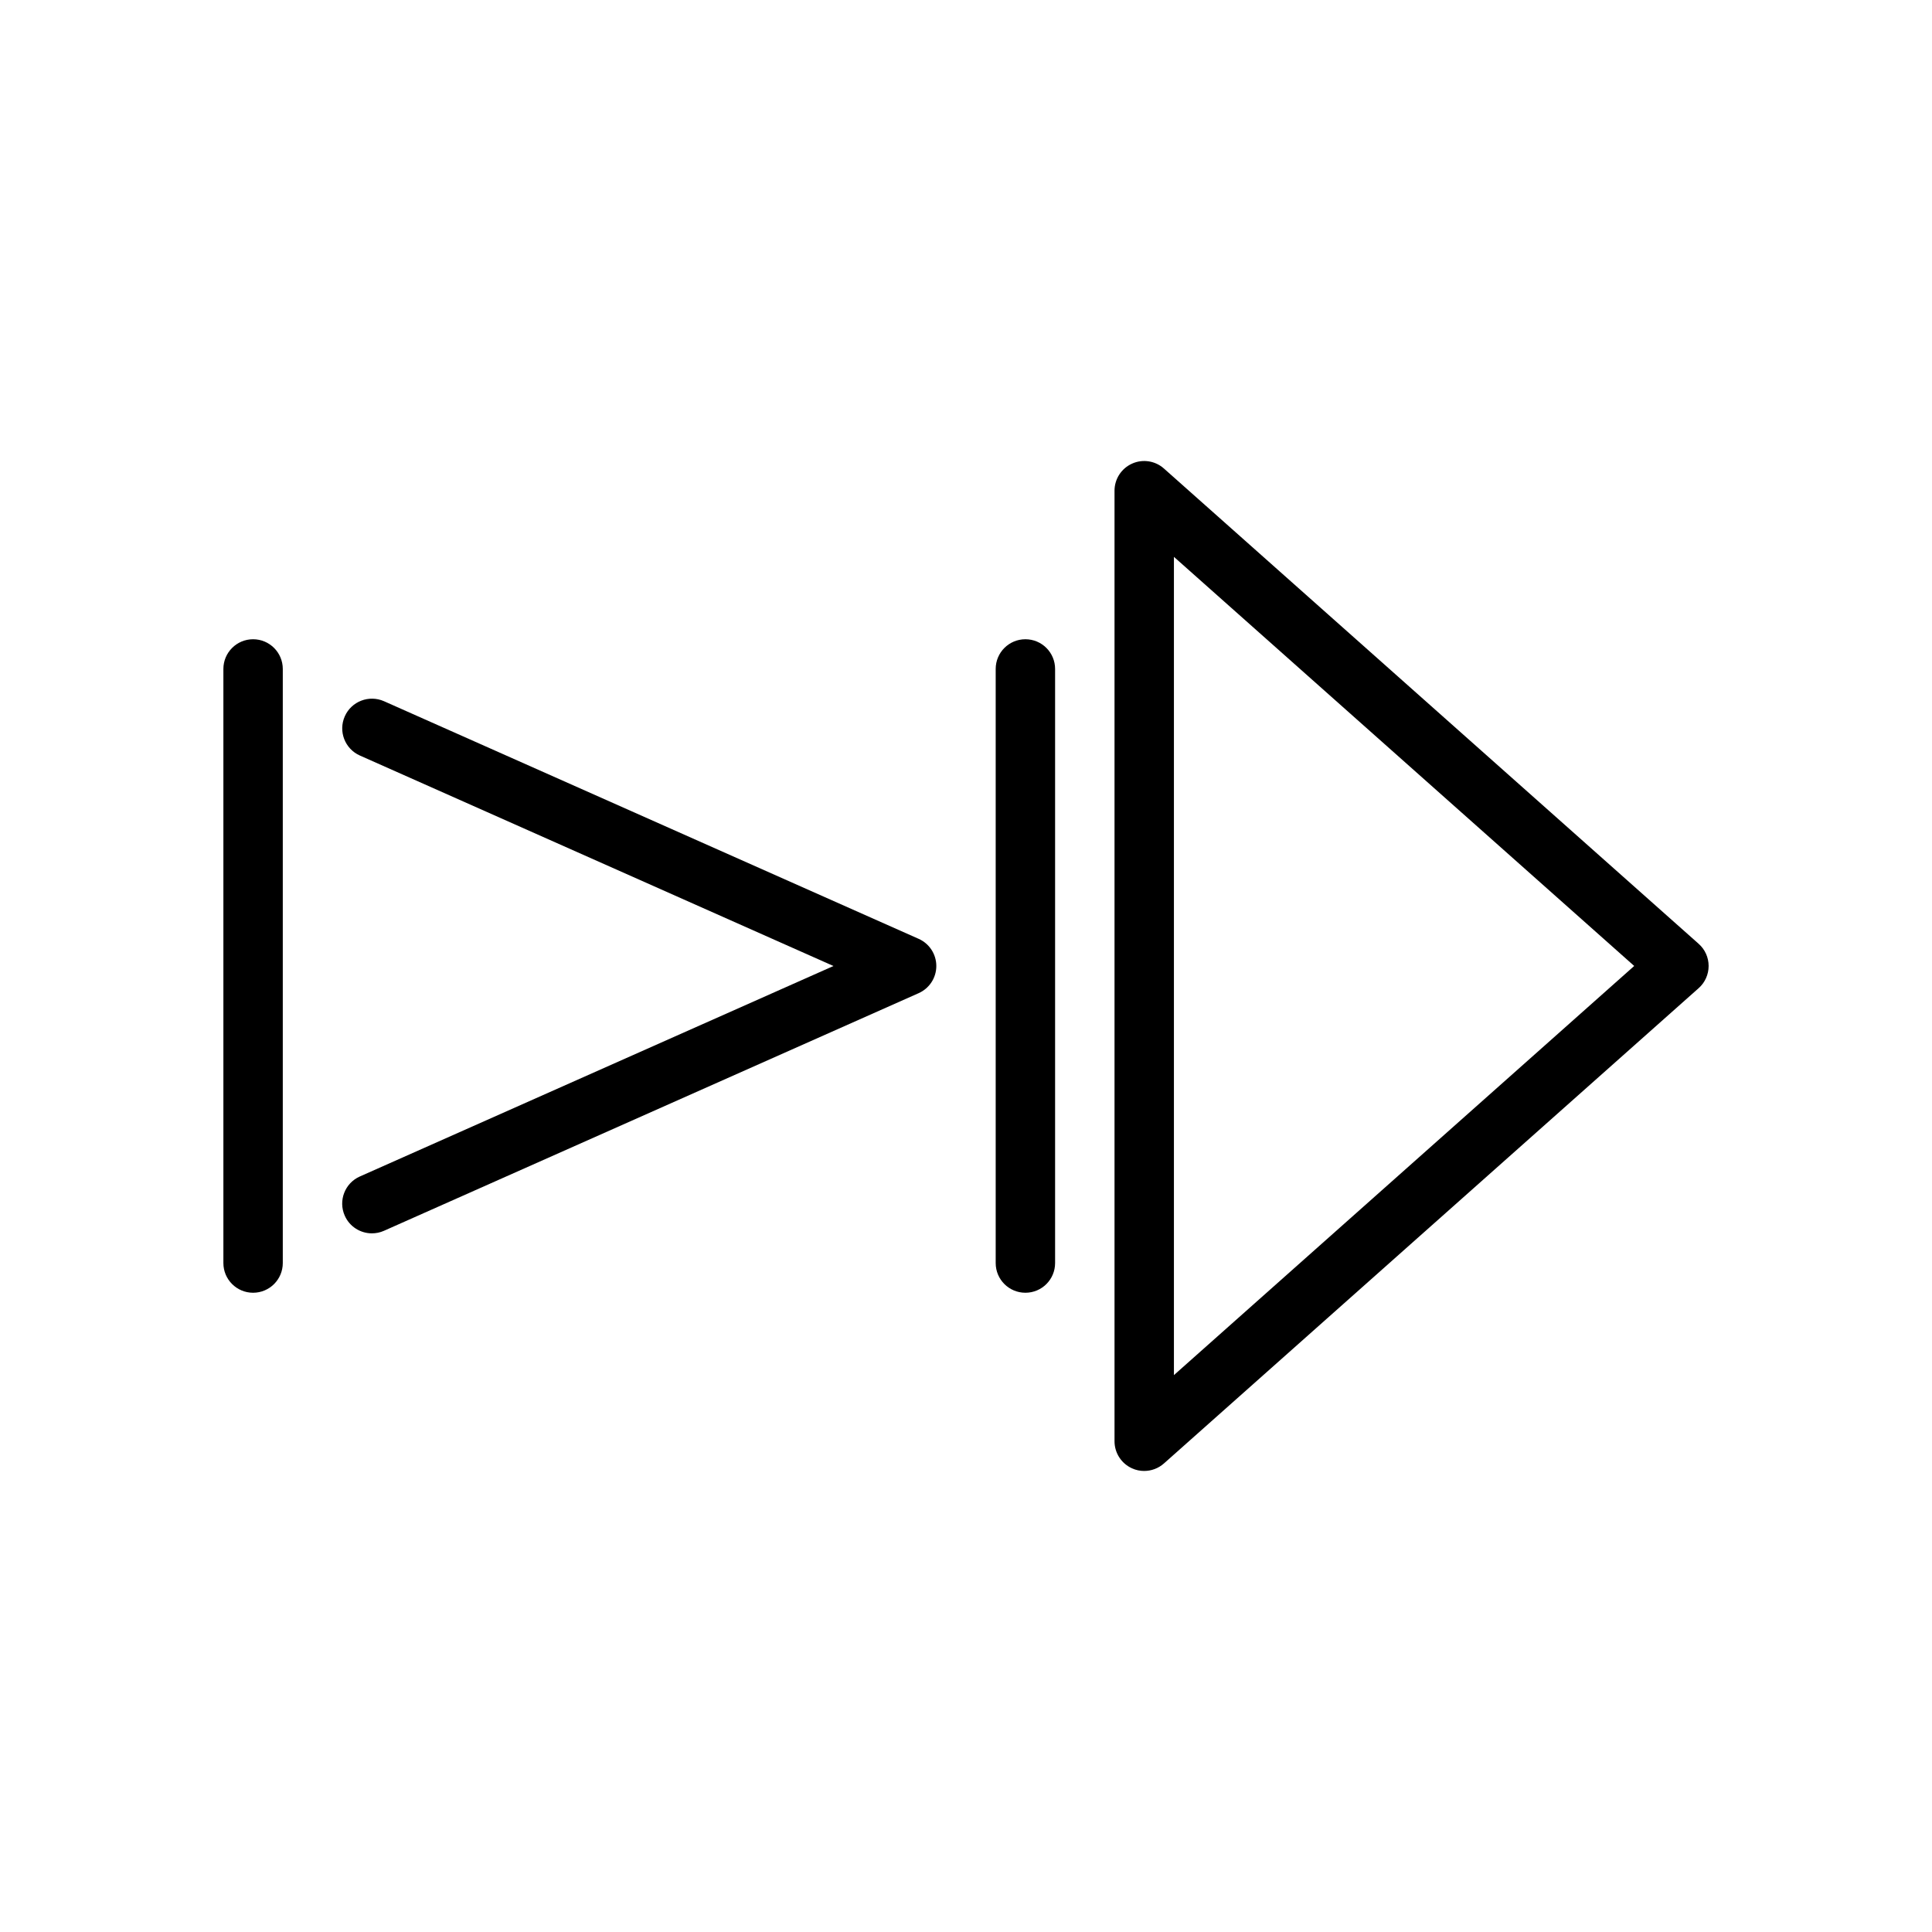
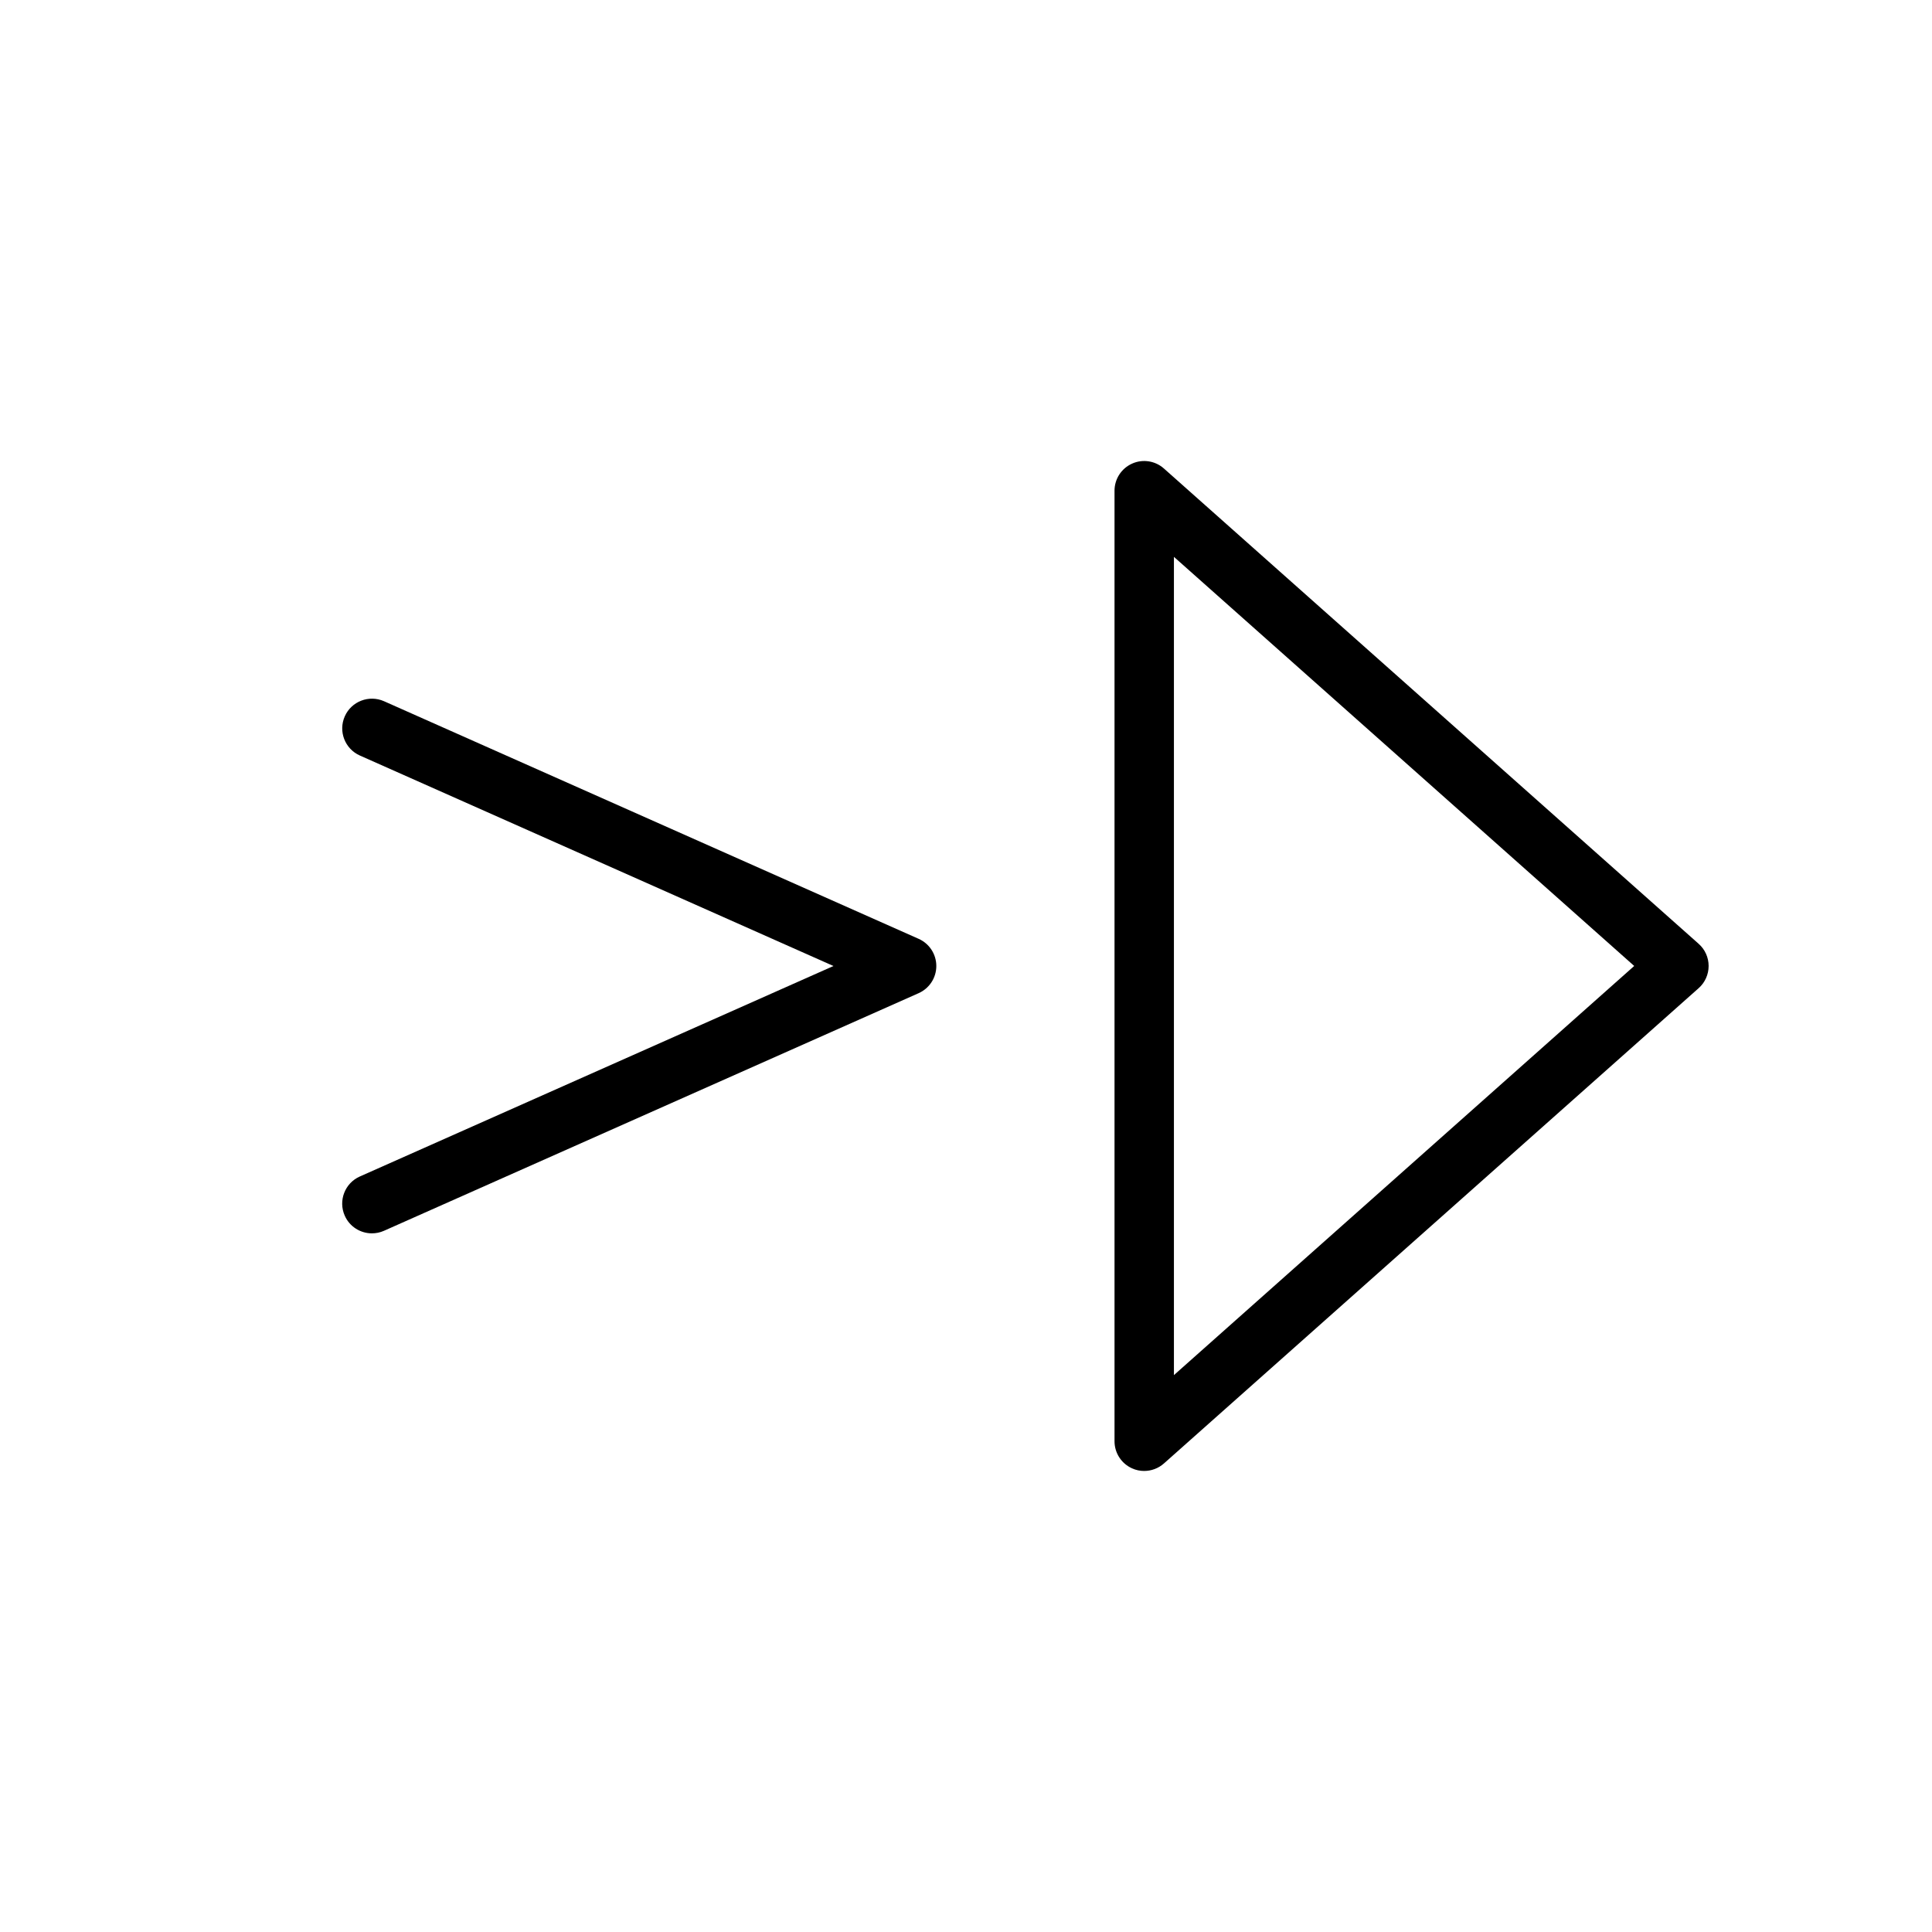
<svg xmlns="http://www.w3.org/2000/svg" fill="#000000" width="800px" height="800px" version="1.1" viewBox="144 144 512 512">
  <g>
    <path d="m242.56 470.85c-3.016 0-5.894-1.738-7.195-4.676-1.77-3.977 0.023-8.629 3.992-10.391l125.52-55.781-125.51-55.781c-3.969-1.77-5.762-6.414-3.992-10.391 1.762-3.969 6.414-5.754 10.391-4l141.7 62.977c2.836 1.266 4.668 4.078 4.668 7.195s-1.836 5.926-4.676 7.195l-141.7 62.977c-1.039 0.461-2.125 0.676-3.195 0.676z" />
-     <path d="m415.74 486.59c-4.352 0-7.871-3.519-7.871-7.871v-157.44c0-4.352 3.519-7.871 7.871-7.871 4.352 0 7.871 3.519 7.871 7.871v157.44c0 4.352-3.516 7.871-7.871 7.871z" />
    <path d="m447.23 533.82c-1.094 0-2.188-0.219-3.219-0.691-2.836-1.27-4.652-4.082-4.652-7.184v-251.9c0-3.102 1.82-5.91 4.652-7.18 2.809-1.273 6.133-0.762 8.445 1.301l141.7 125.95c1.688 1.484 2.648 3.633 2.648 5.879 0 2.242-0.961 4.394-2.644 5.879l-141.7 125.95c-1.469 1.305-3.34 1.992-5.231 1.992zm7.871-242.25v216.85l121.98-108.43z" />
-     <path d="m211.07 486.59c-4.344 0-7.871-3.519-7.871-7.871v-157.44c0-4.352 3.527-7.871 7.871-7.871s7.871 3.519 7.871 7.871v157.44c0 4.352-3.527 7.871-7.871 7.871z" />
  </g>
</svg>